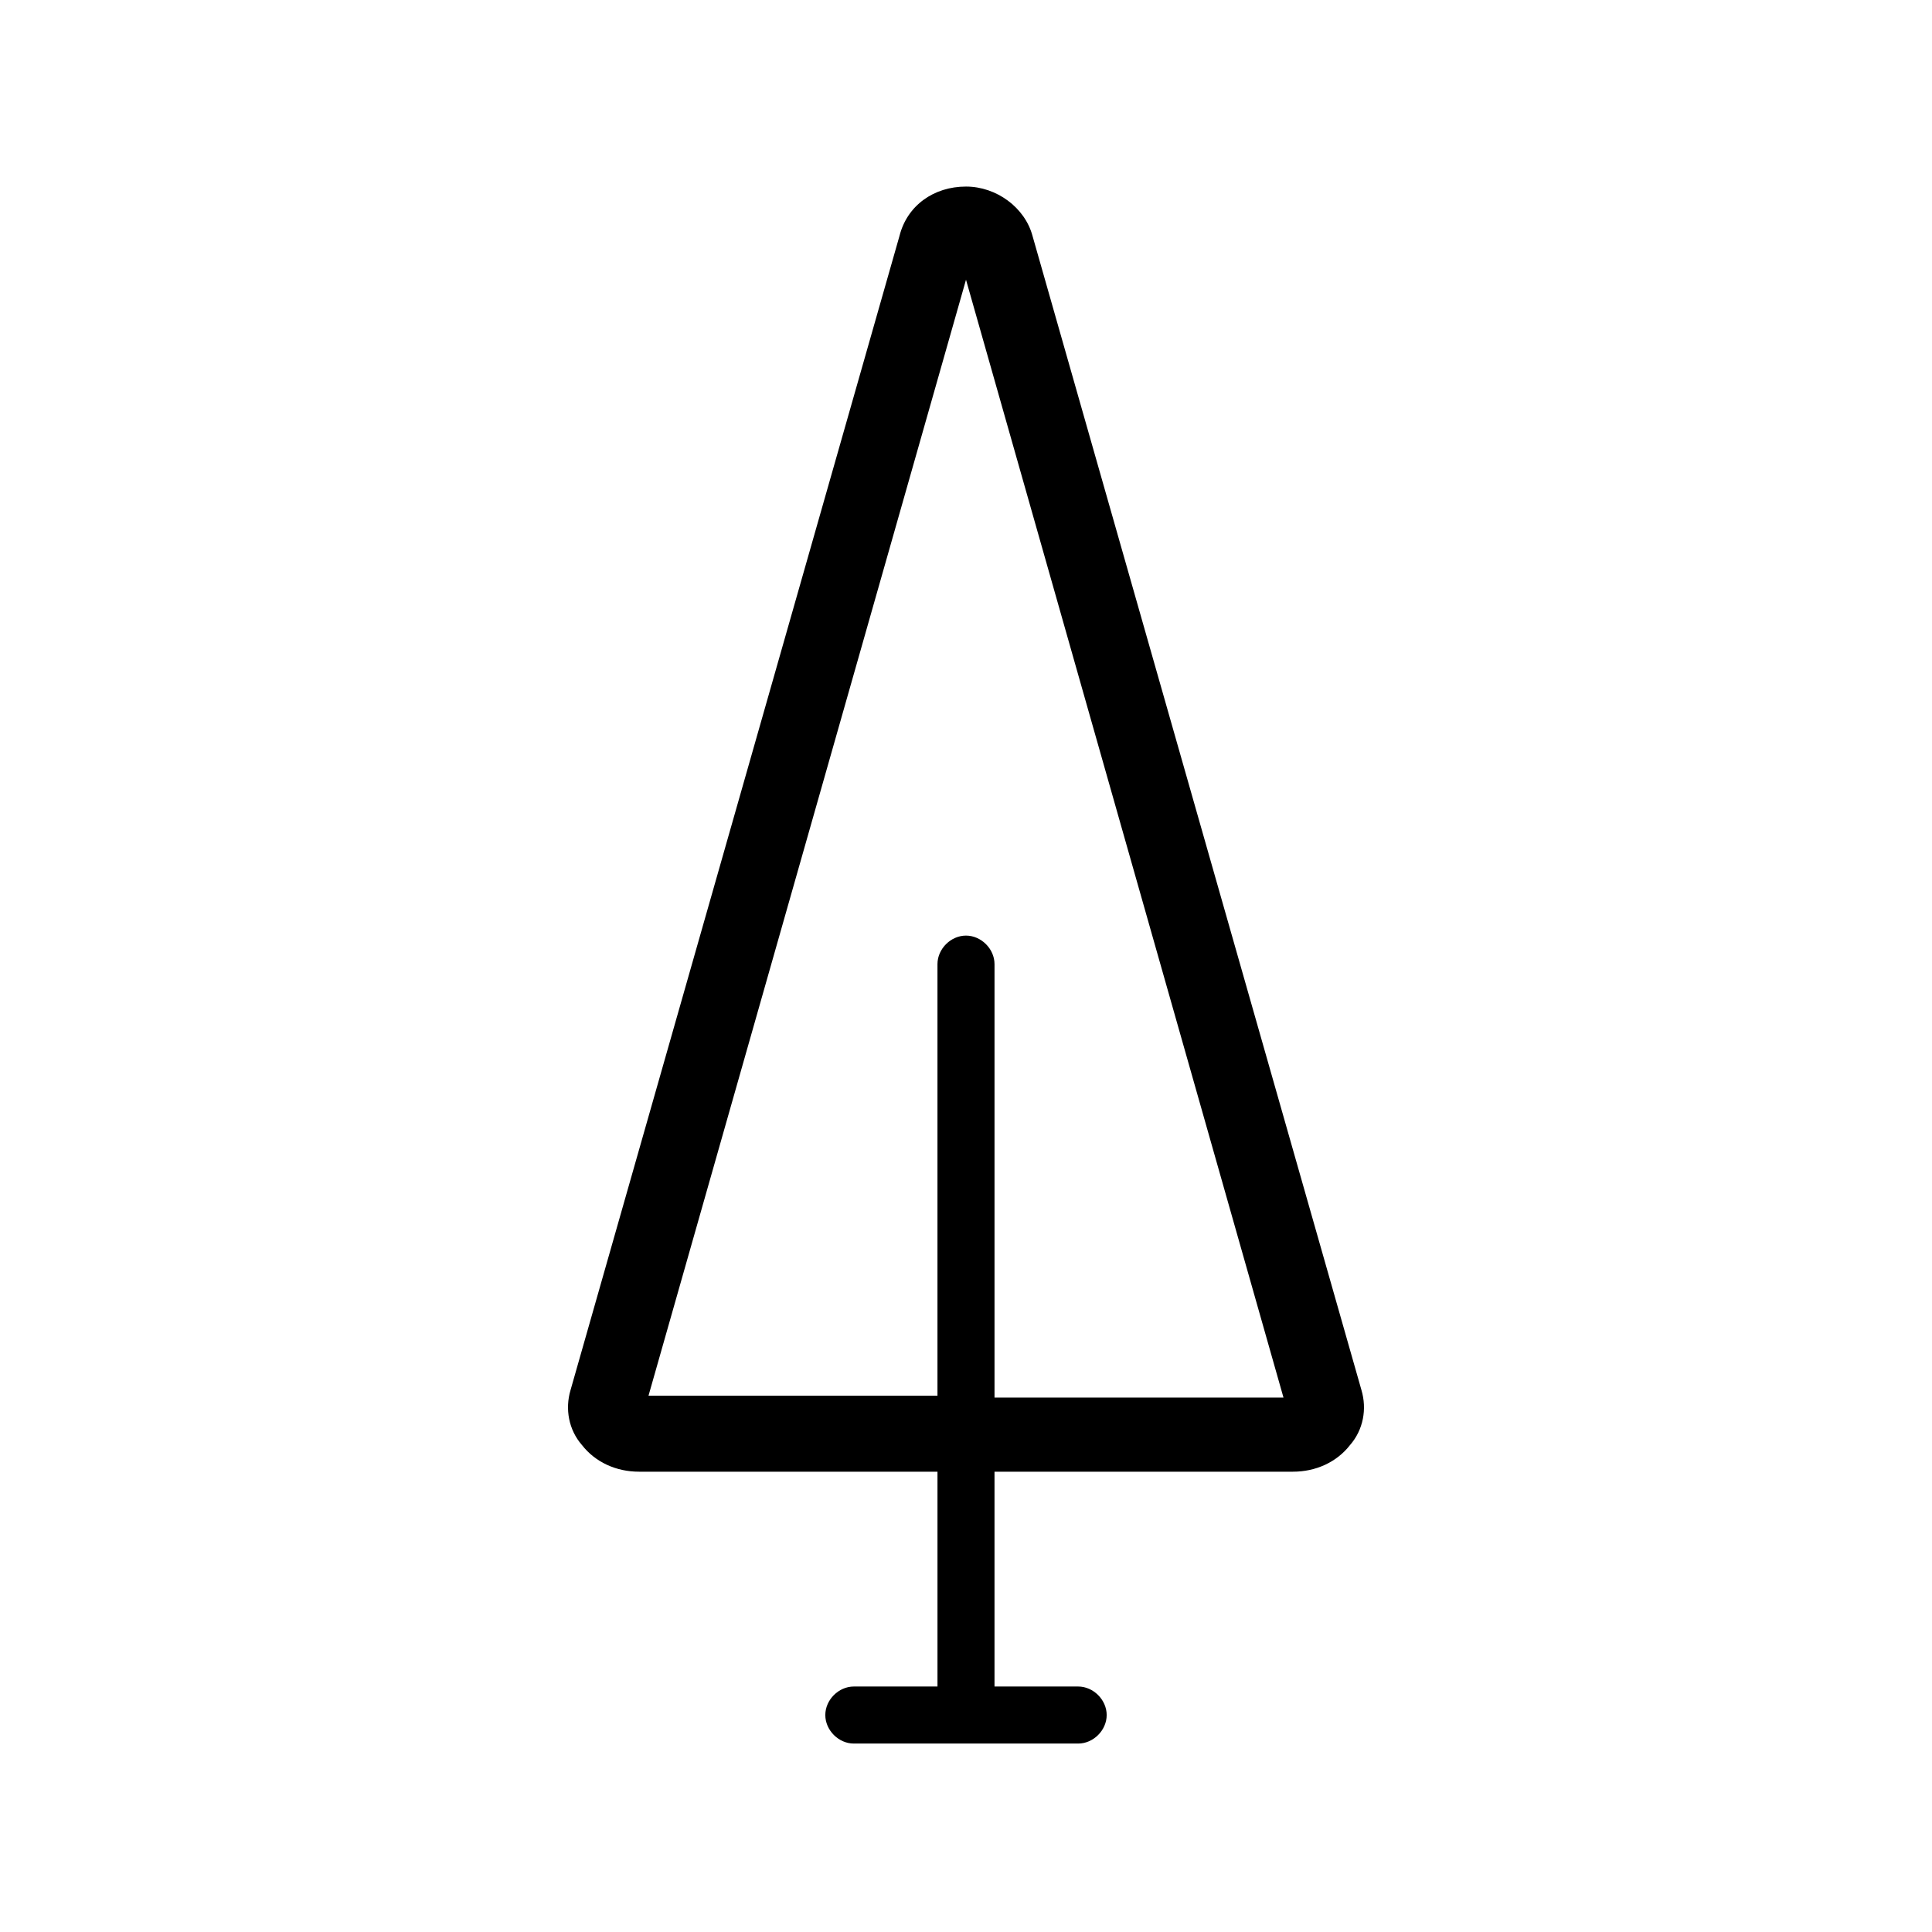
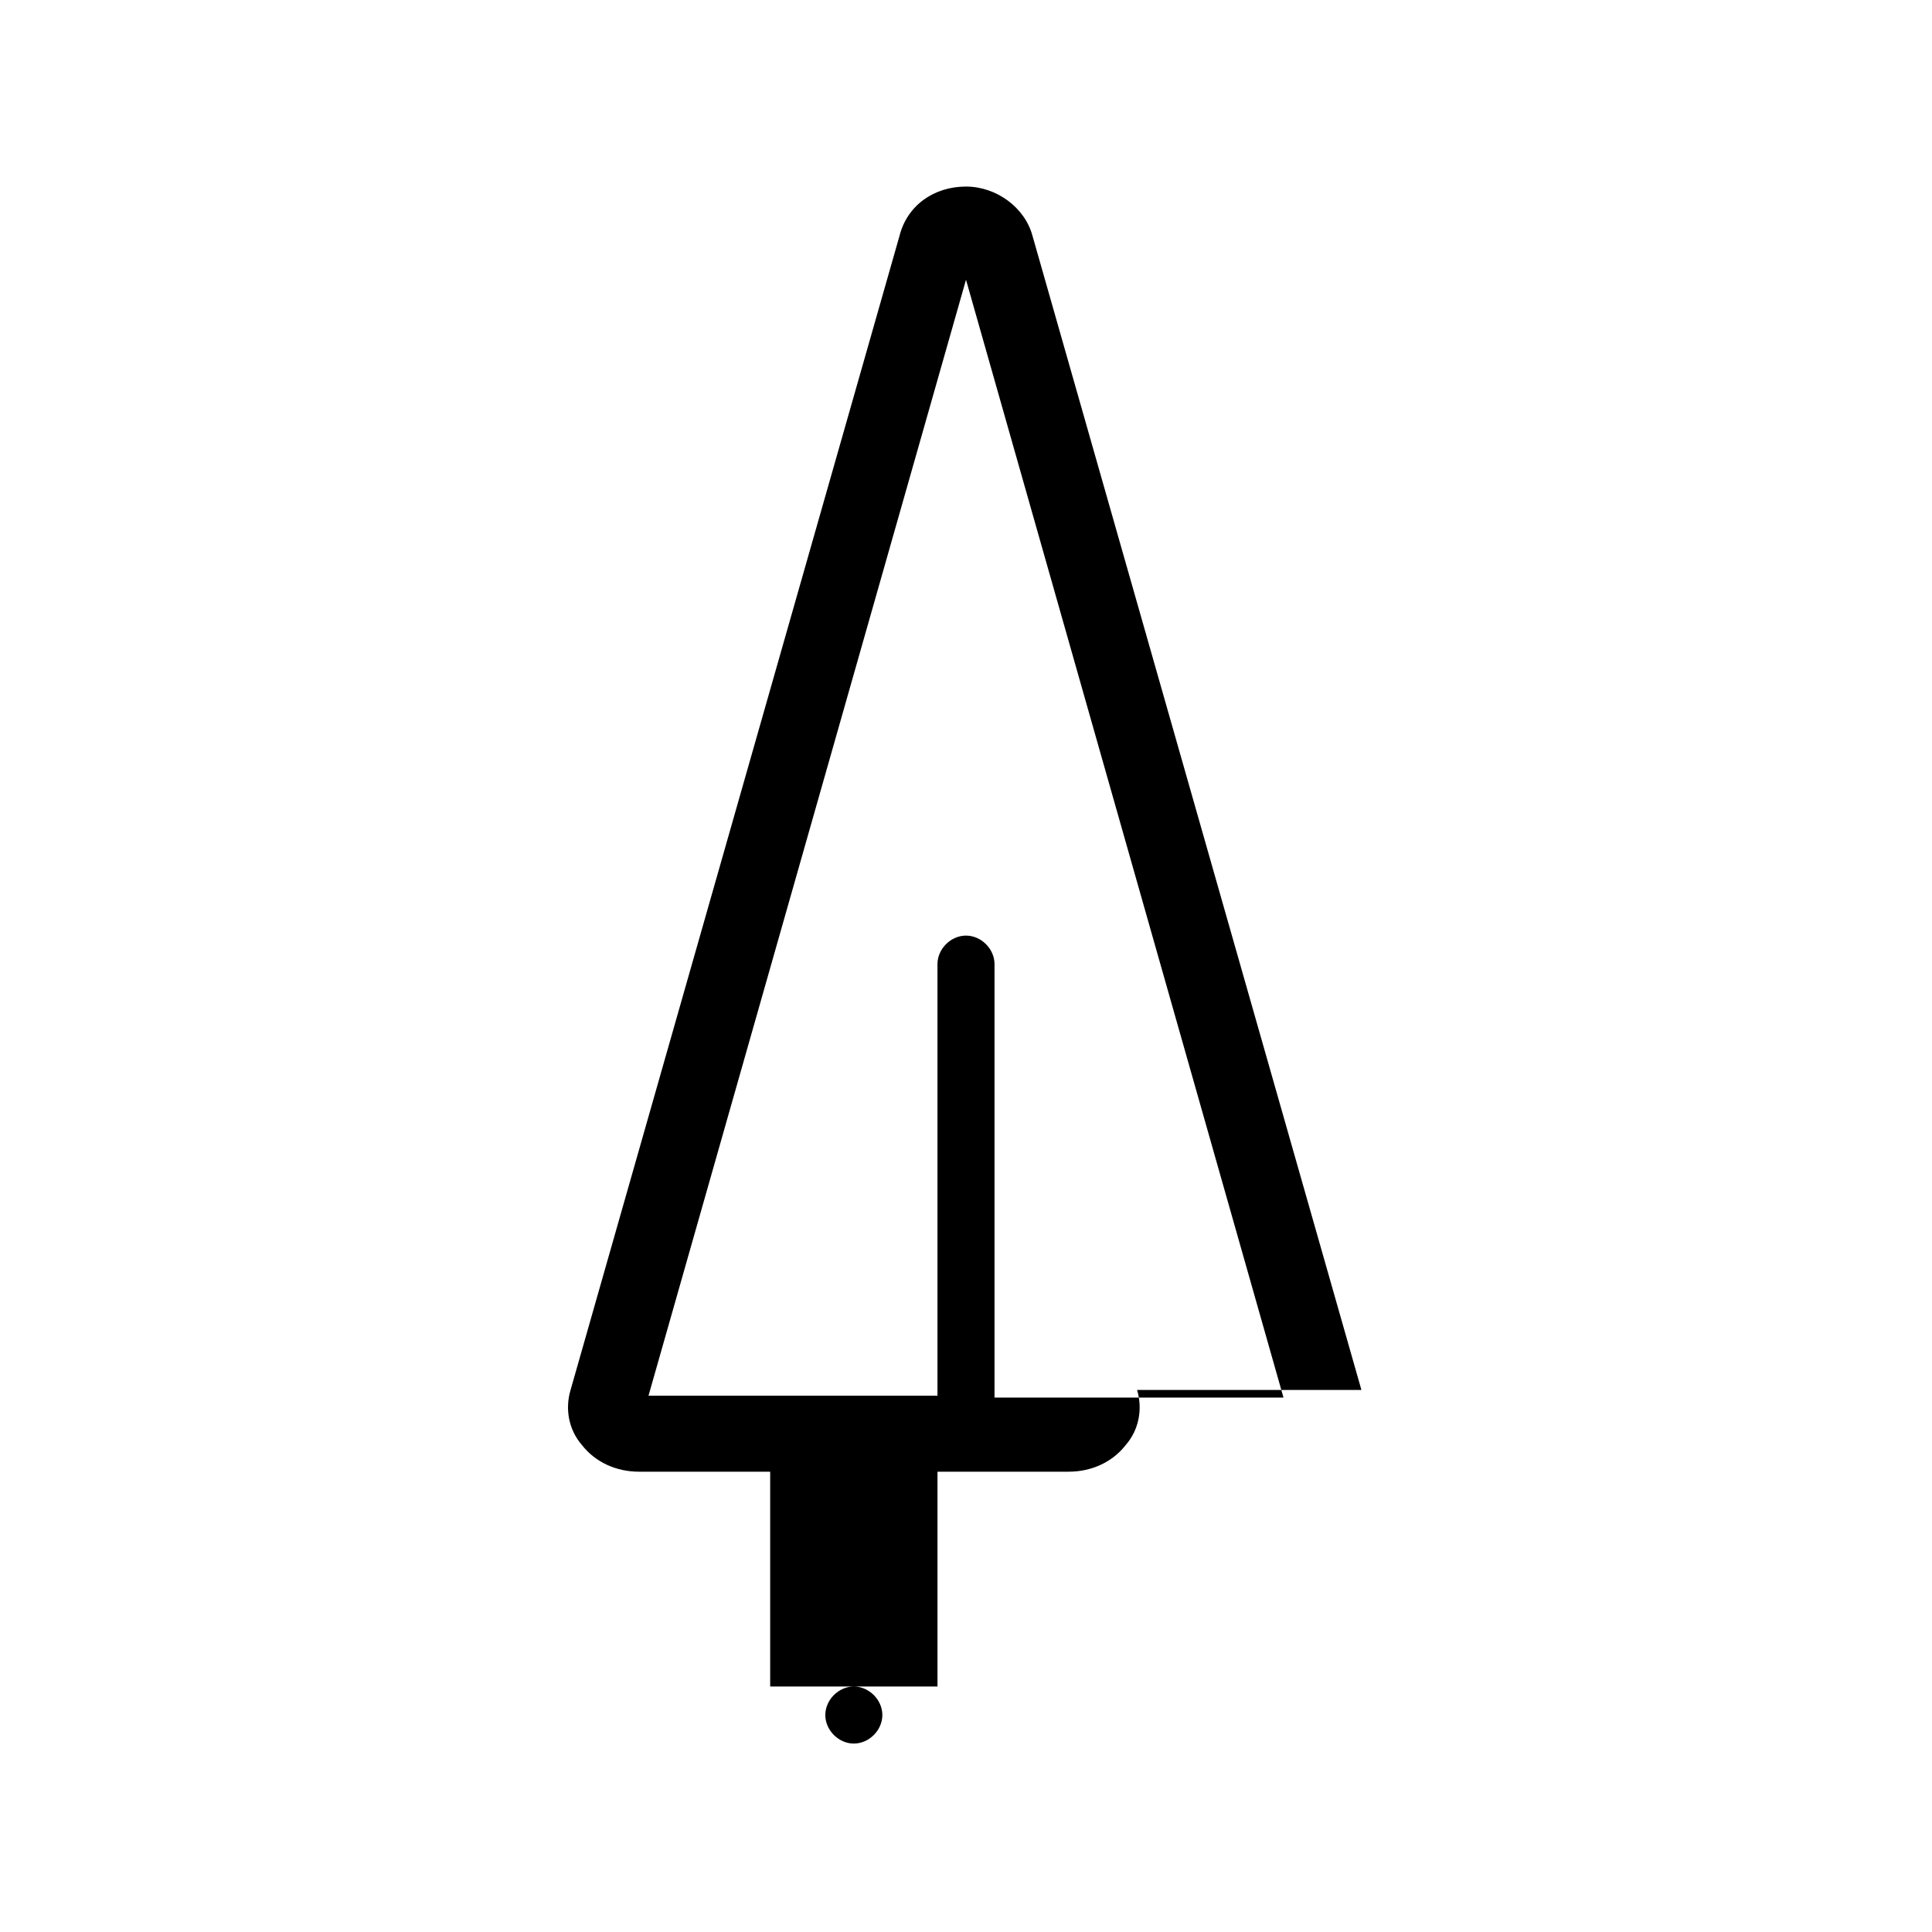
<svg xmlns="http://www.w3.org/2000/svg" fill="#000000" width="800px" height="800px" version="1.1" viewBox="144 144 512 512">
-   <path d="m504.79 512.35-87.156-305.81c-2.016-7.559-9.574-13.098-17.633-13.098-8.566 0-15.617 5.039-17.633 13.098l-87.16 305.81c-1.512 5.039-0.504 10.578 3.023 14.609 3.527 4.535 9.07 7.055 15.113 7.055h79.098v56.93h-22.168c-4.031 0-7.559 3.527-7.559 7.559s3.527 7.559 7.559 7.559h59.449c4.031 0 7.559-3.527 7.559-7.559s-3.527-7.559-7.559-7.559h-22.168v-56.93h79.098c6.047 0 11.586-2.519 15.113-7.055 3.527-4.027 4.535-9.57 3.023-14.609zm-97.234 1.512v-114.36c0-4.031-3.527-7.559-7.559-7.559s-7.559 3.527-7.559 7.559v114.36h-76.574l84.137-295.73 84.137 296.24h-76.582z" />
+   <path d="m504.79 512.35-87.156-305.81c-2.016-7.559-9.574-13.098-17.633-13.098-8.566 0-15.617 5.039-17.633 13.098l-87.16 305.81c-1.512 5.039-0.504 10.578 3.023 14.609 3.527 4.535 9.07 7.055 15.113 7.055h79.098v56.93h-22.168c-4.031 0-7.559 3.527-7.559 7.559s3.527 7.559 7.559 7.559c4.031 0 7.559-3.527 7.559-7.559s-3.527-7.559-7.559-7.559h-22.168v-56.93h79.098c6.047 0 11.586-2.519 15.113-7.055 3.527-4.027 4.535-9.57 3.023-14.609zm-97.234 1.512v-114.36c0-4.031-3.527-7.559-7.559-7.559s-7.559 3.527-7.559 7.559v114.36h-76.574l84.137-295.73 84.137 296.24h-76.582z" />
</svg>